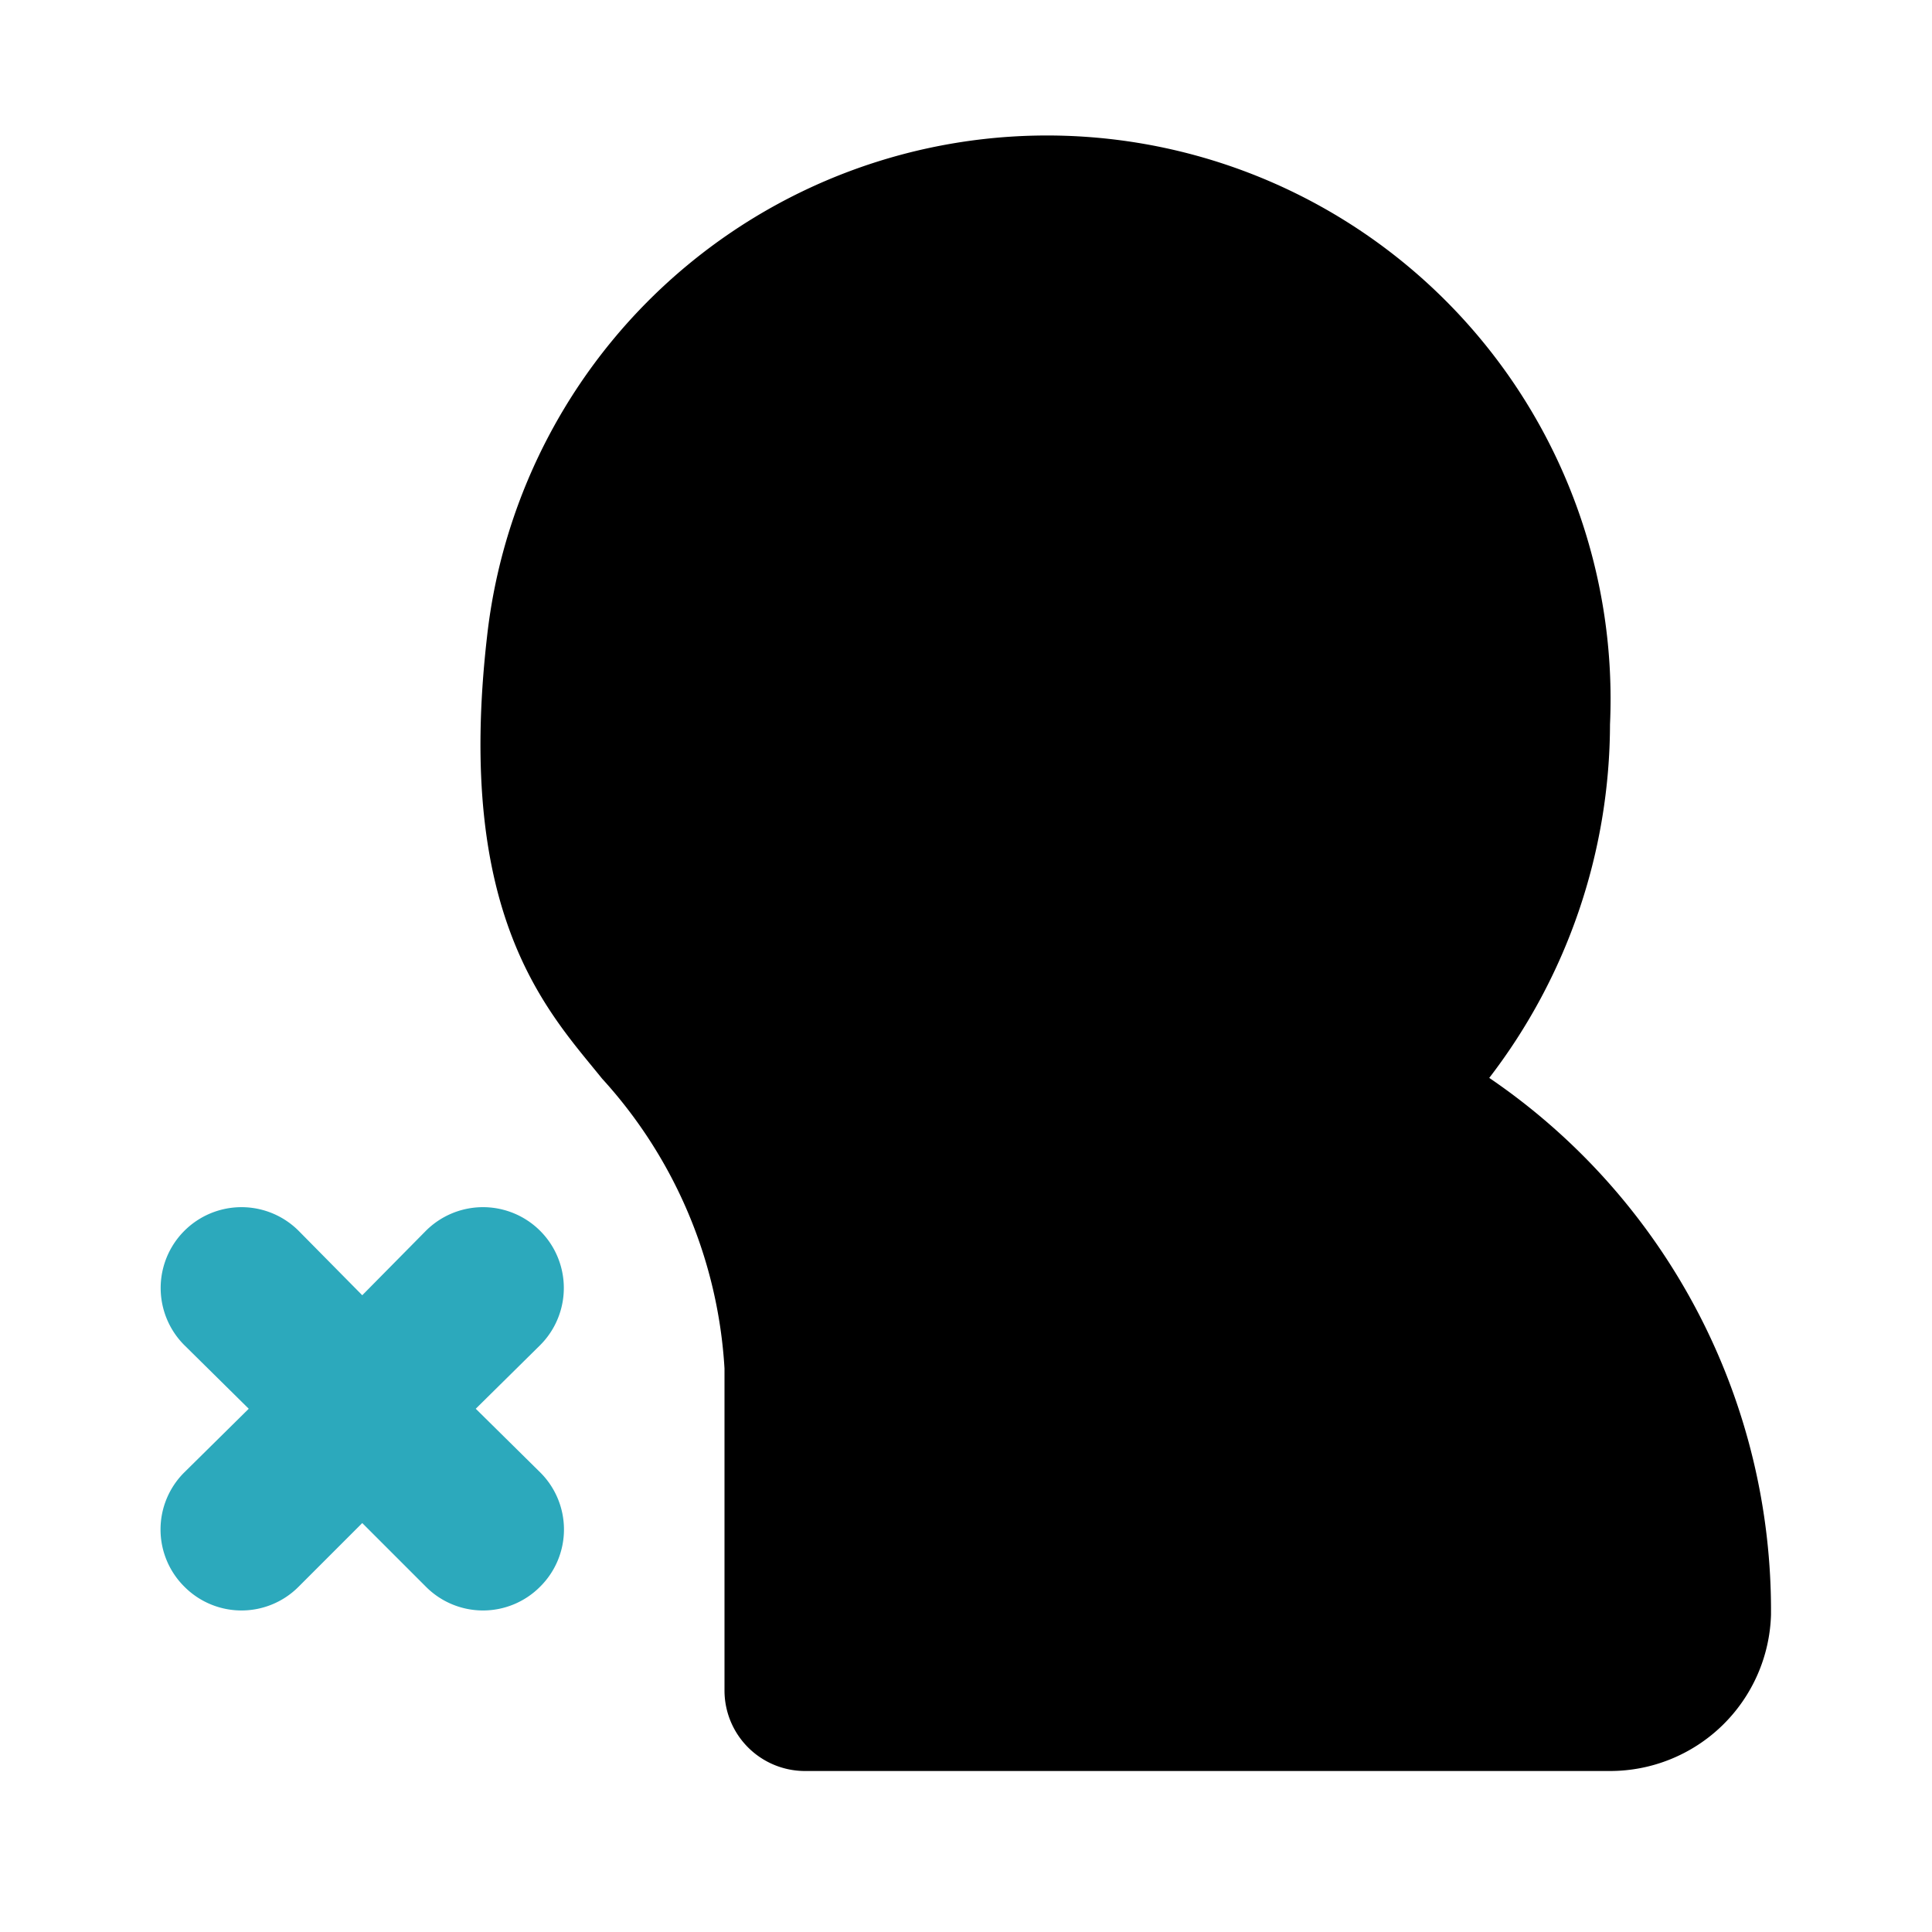
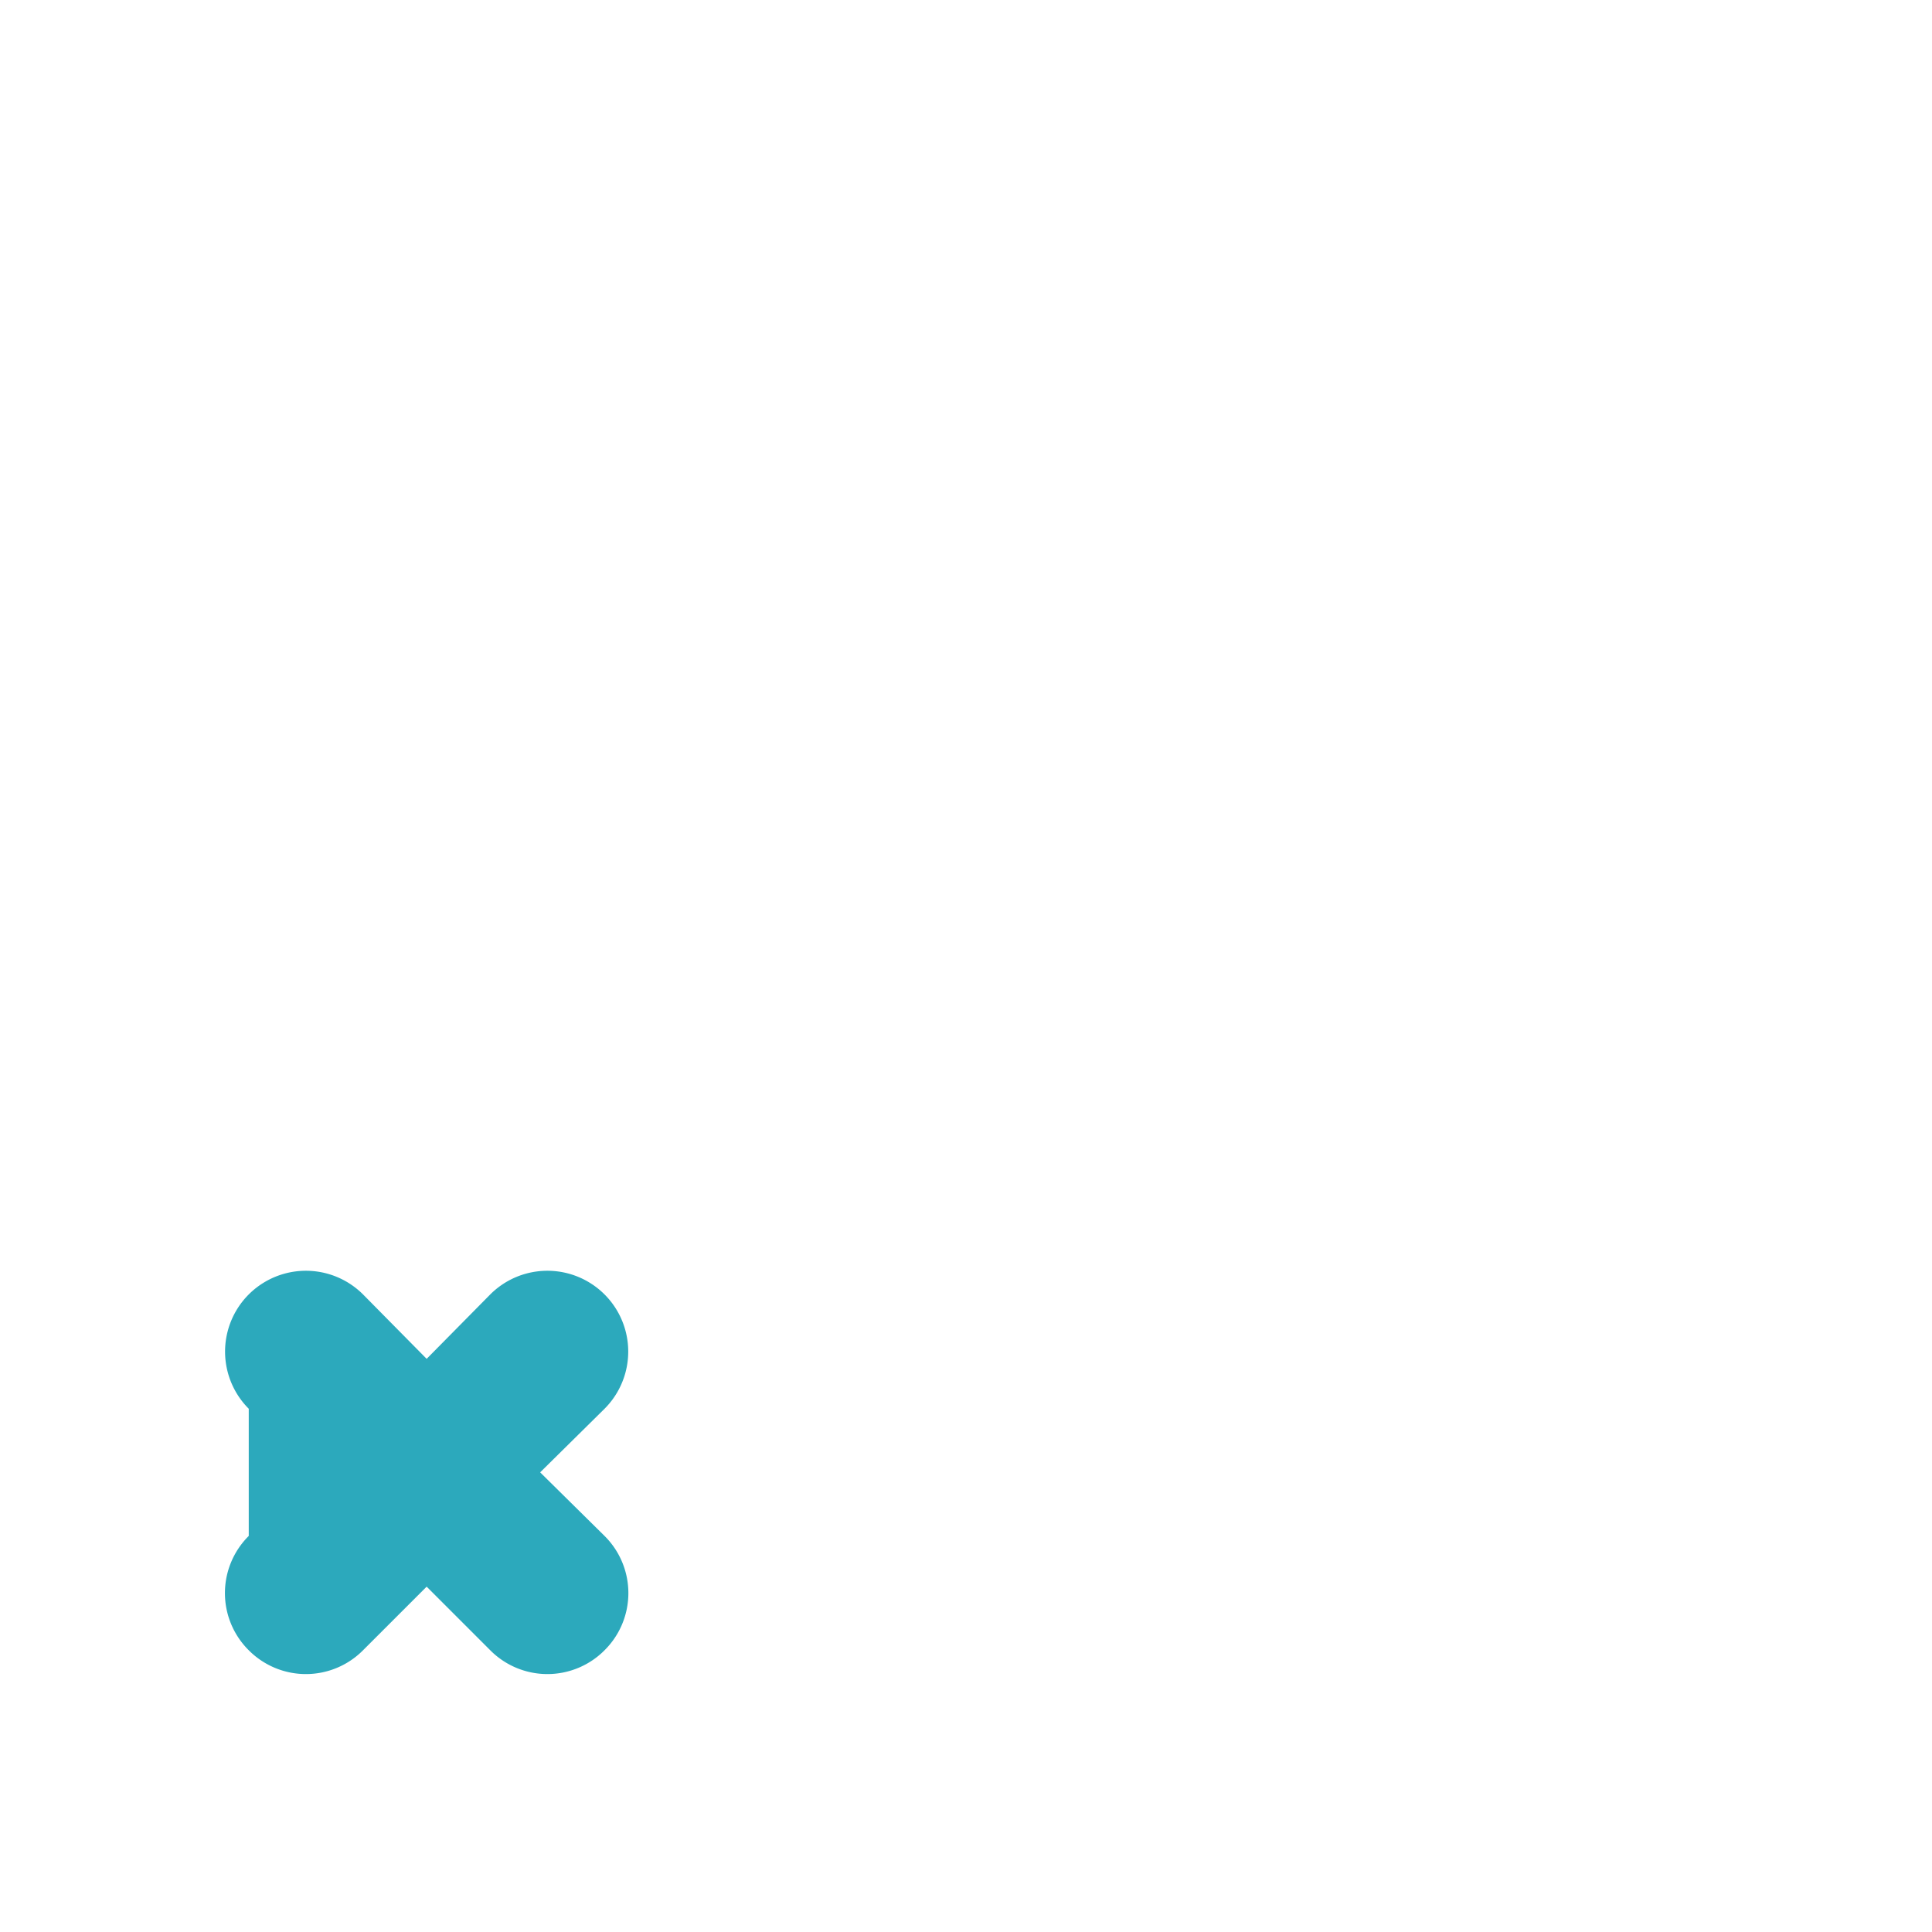
<svg xmlns="http://www.w3.org/2000/svg" fill="#000000" width="800px" height="800px" viewBox="0 0 24 24" id="delete-user-left-8" data-name="Flat Color" class="icon flat-color">
-   <path id="secondary" d="M3.09,17.5l-.8-.79a1,1,0,0,1,1.42-1.42l.79.8.79-.8a1,1,0,0,1,1.42,1.42l-.8.79.8.79a1,1,0,0,1,0,1.42,1,1,0,0,1-1.42,0l-.79-.79-.79.79a1,1,0,0,1-1.42,0,1,1,0,0,1,0-1.42Z" style="fill: rgb(44, 169, 188);" />
-   <path id="primary" d="M9,17a5.85,5.85,0,0,0-1.52-3.6c-.66-.82-1.83-2-1.43-5.49A7,7,0,0,1,20,9a7.23,7.23,0,0,1-1.5,4.39A8,8,0,0,1,22,20.06,2,2,0,0,1,20,22H10a1,1,0,0,1-1-1Z" style="fill: rgb(0, 0, 0);" />
+   <path id="secondary" d="M3.09,17.5a1,1,0,0,1,1.42-1.42l.79.8.79-.8a1,1,0,0,1,1.42,1.42l-.8.79.8.79a1,1,0,0,1,0,1.42,1,1,0,0,1-1.42,0l-.79-.79-.79.79a1,1,0,0,1-1.42,0,1,1,0,0,1,0-1.42Z" style="fill: rgb(44, 169, 188);" />
</svg>